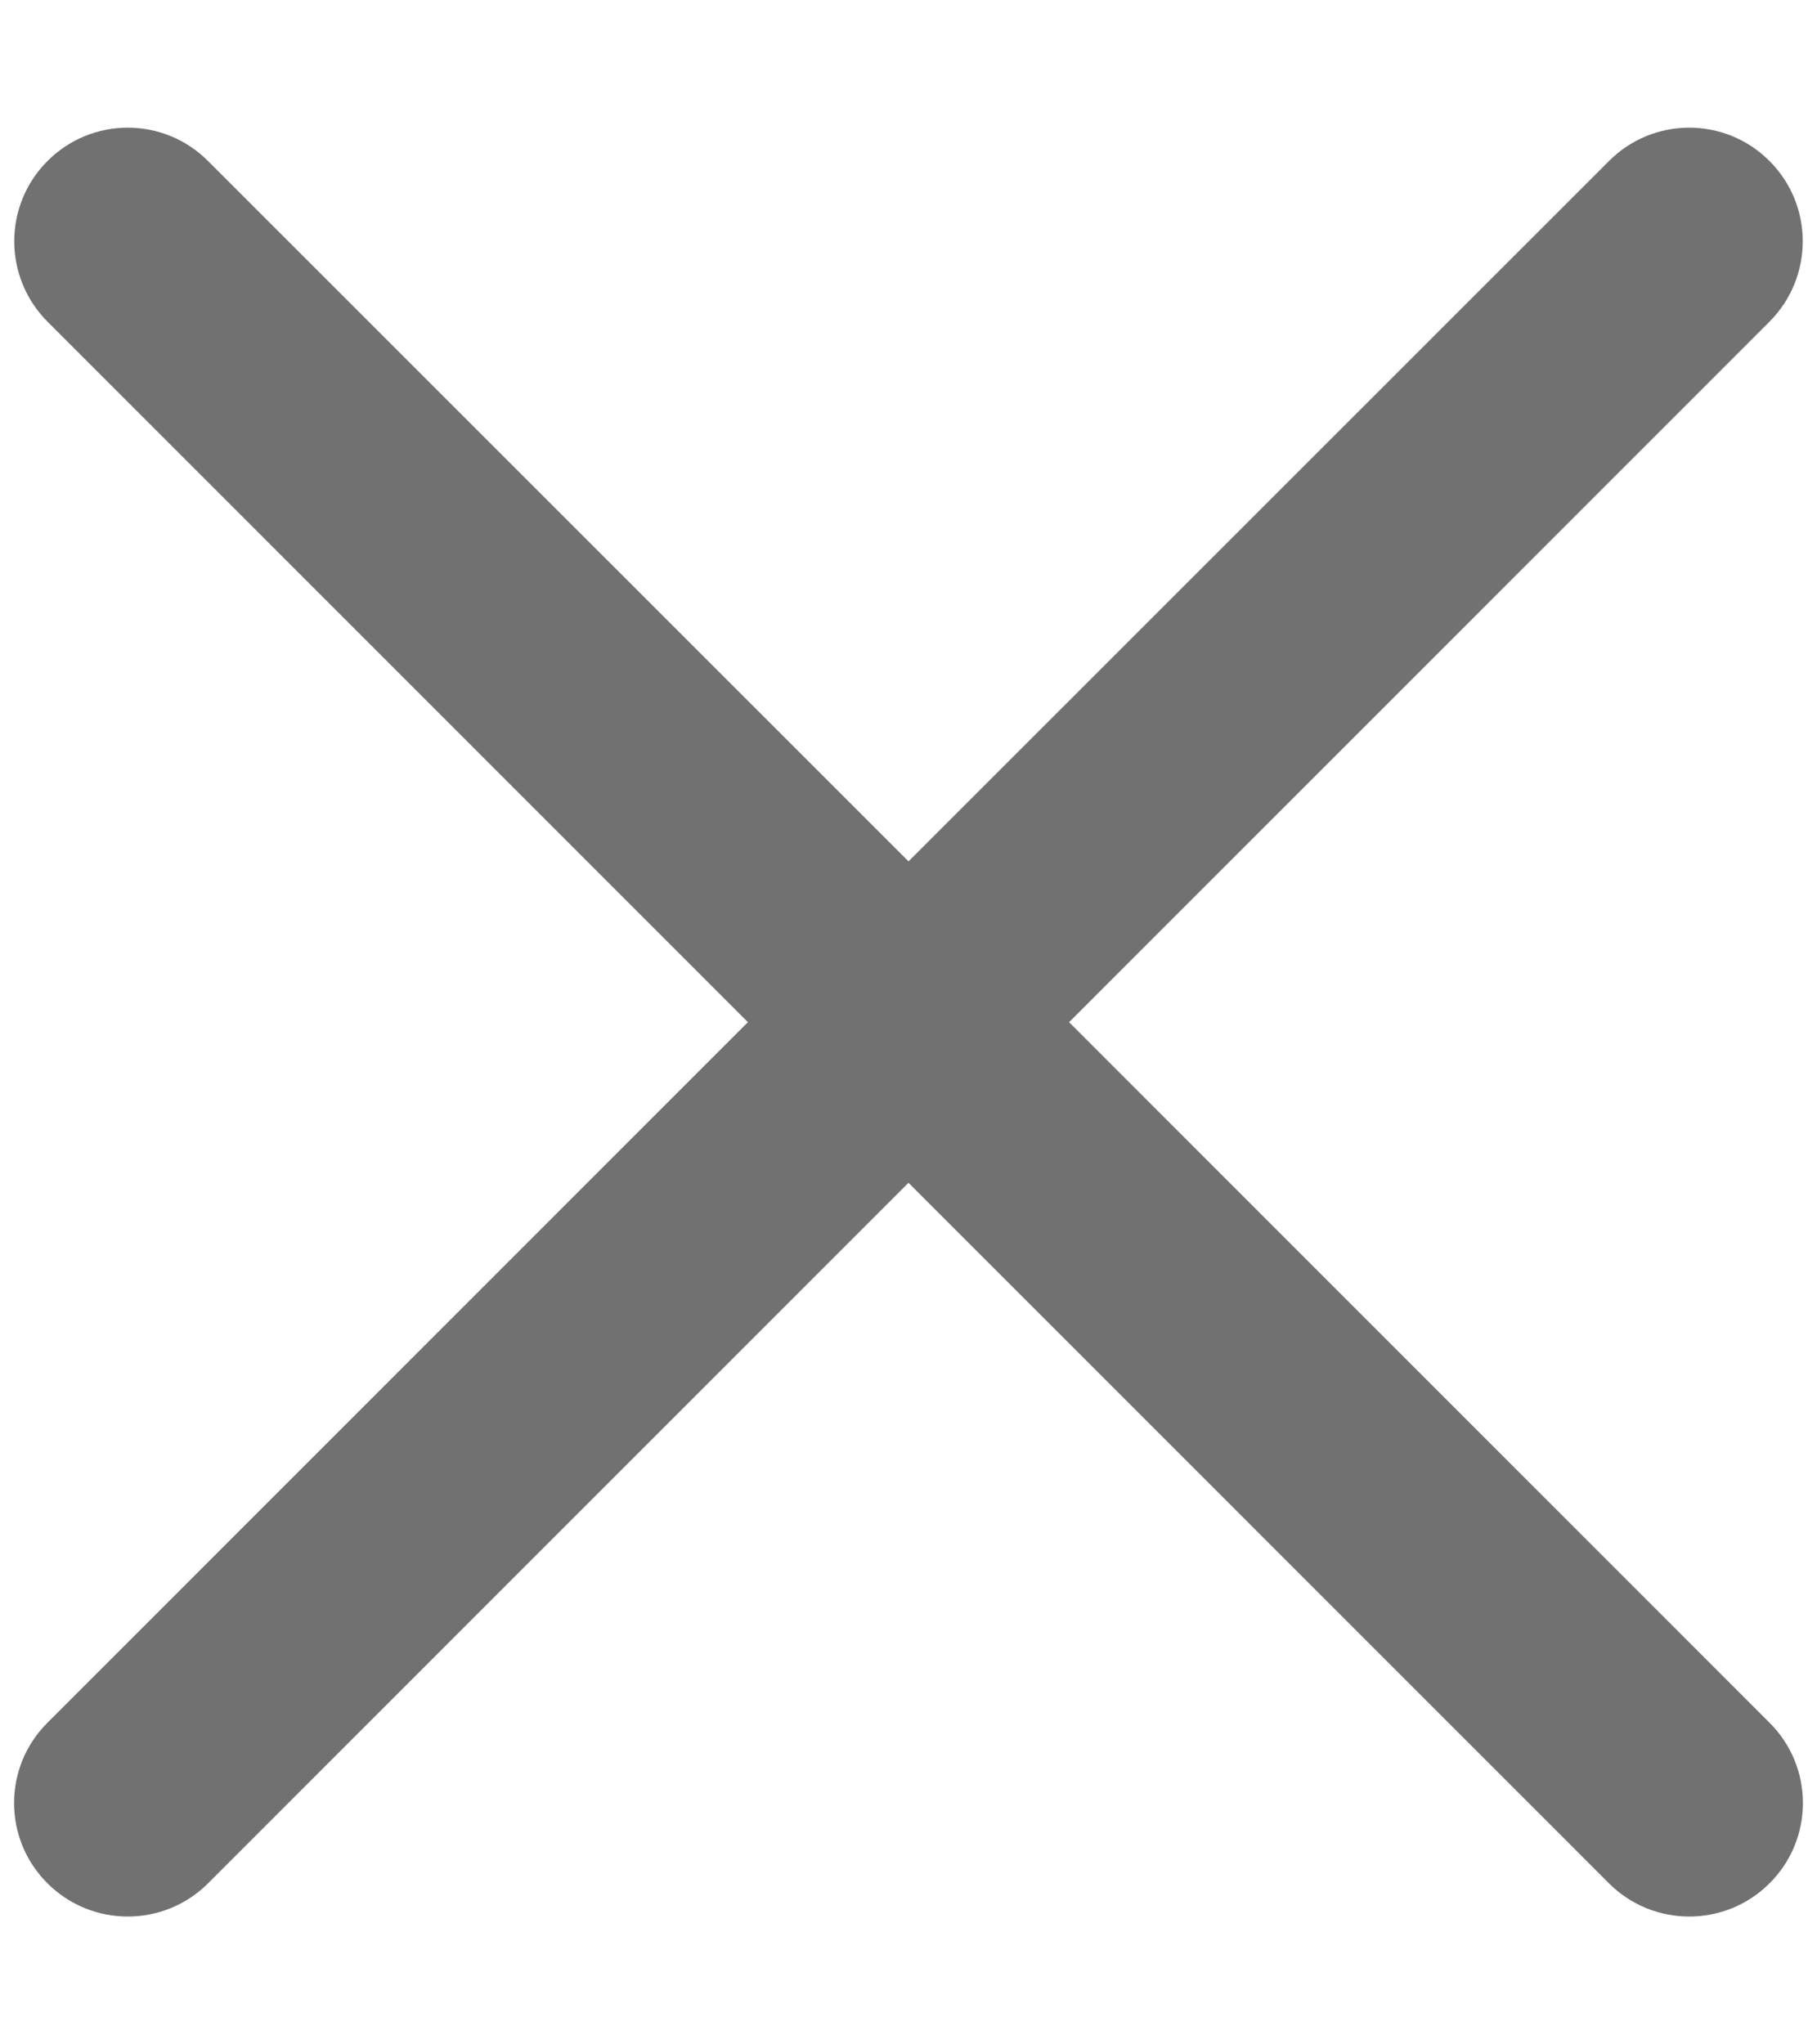
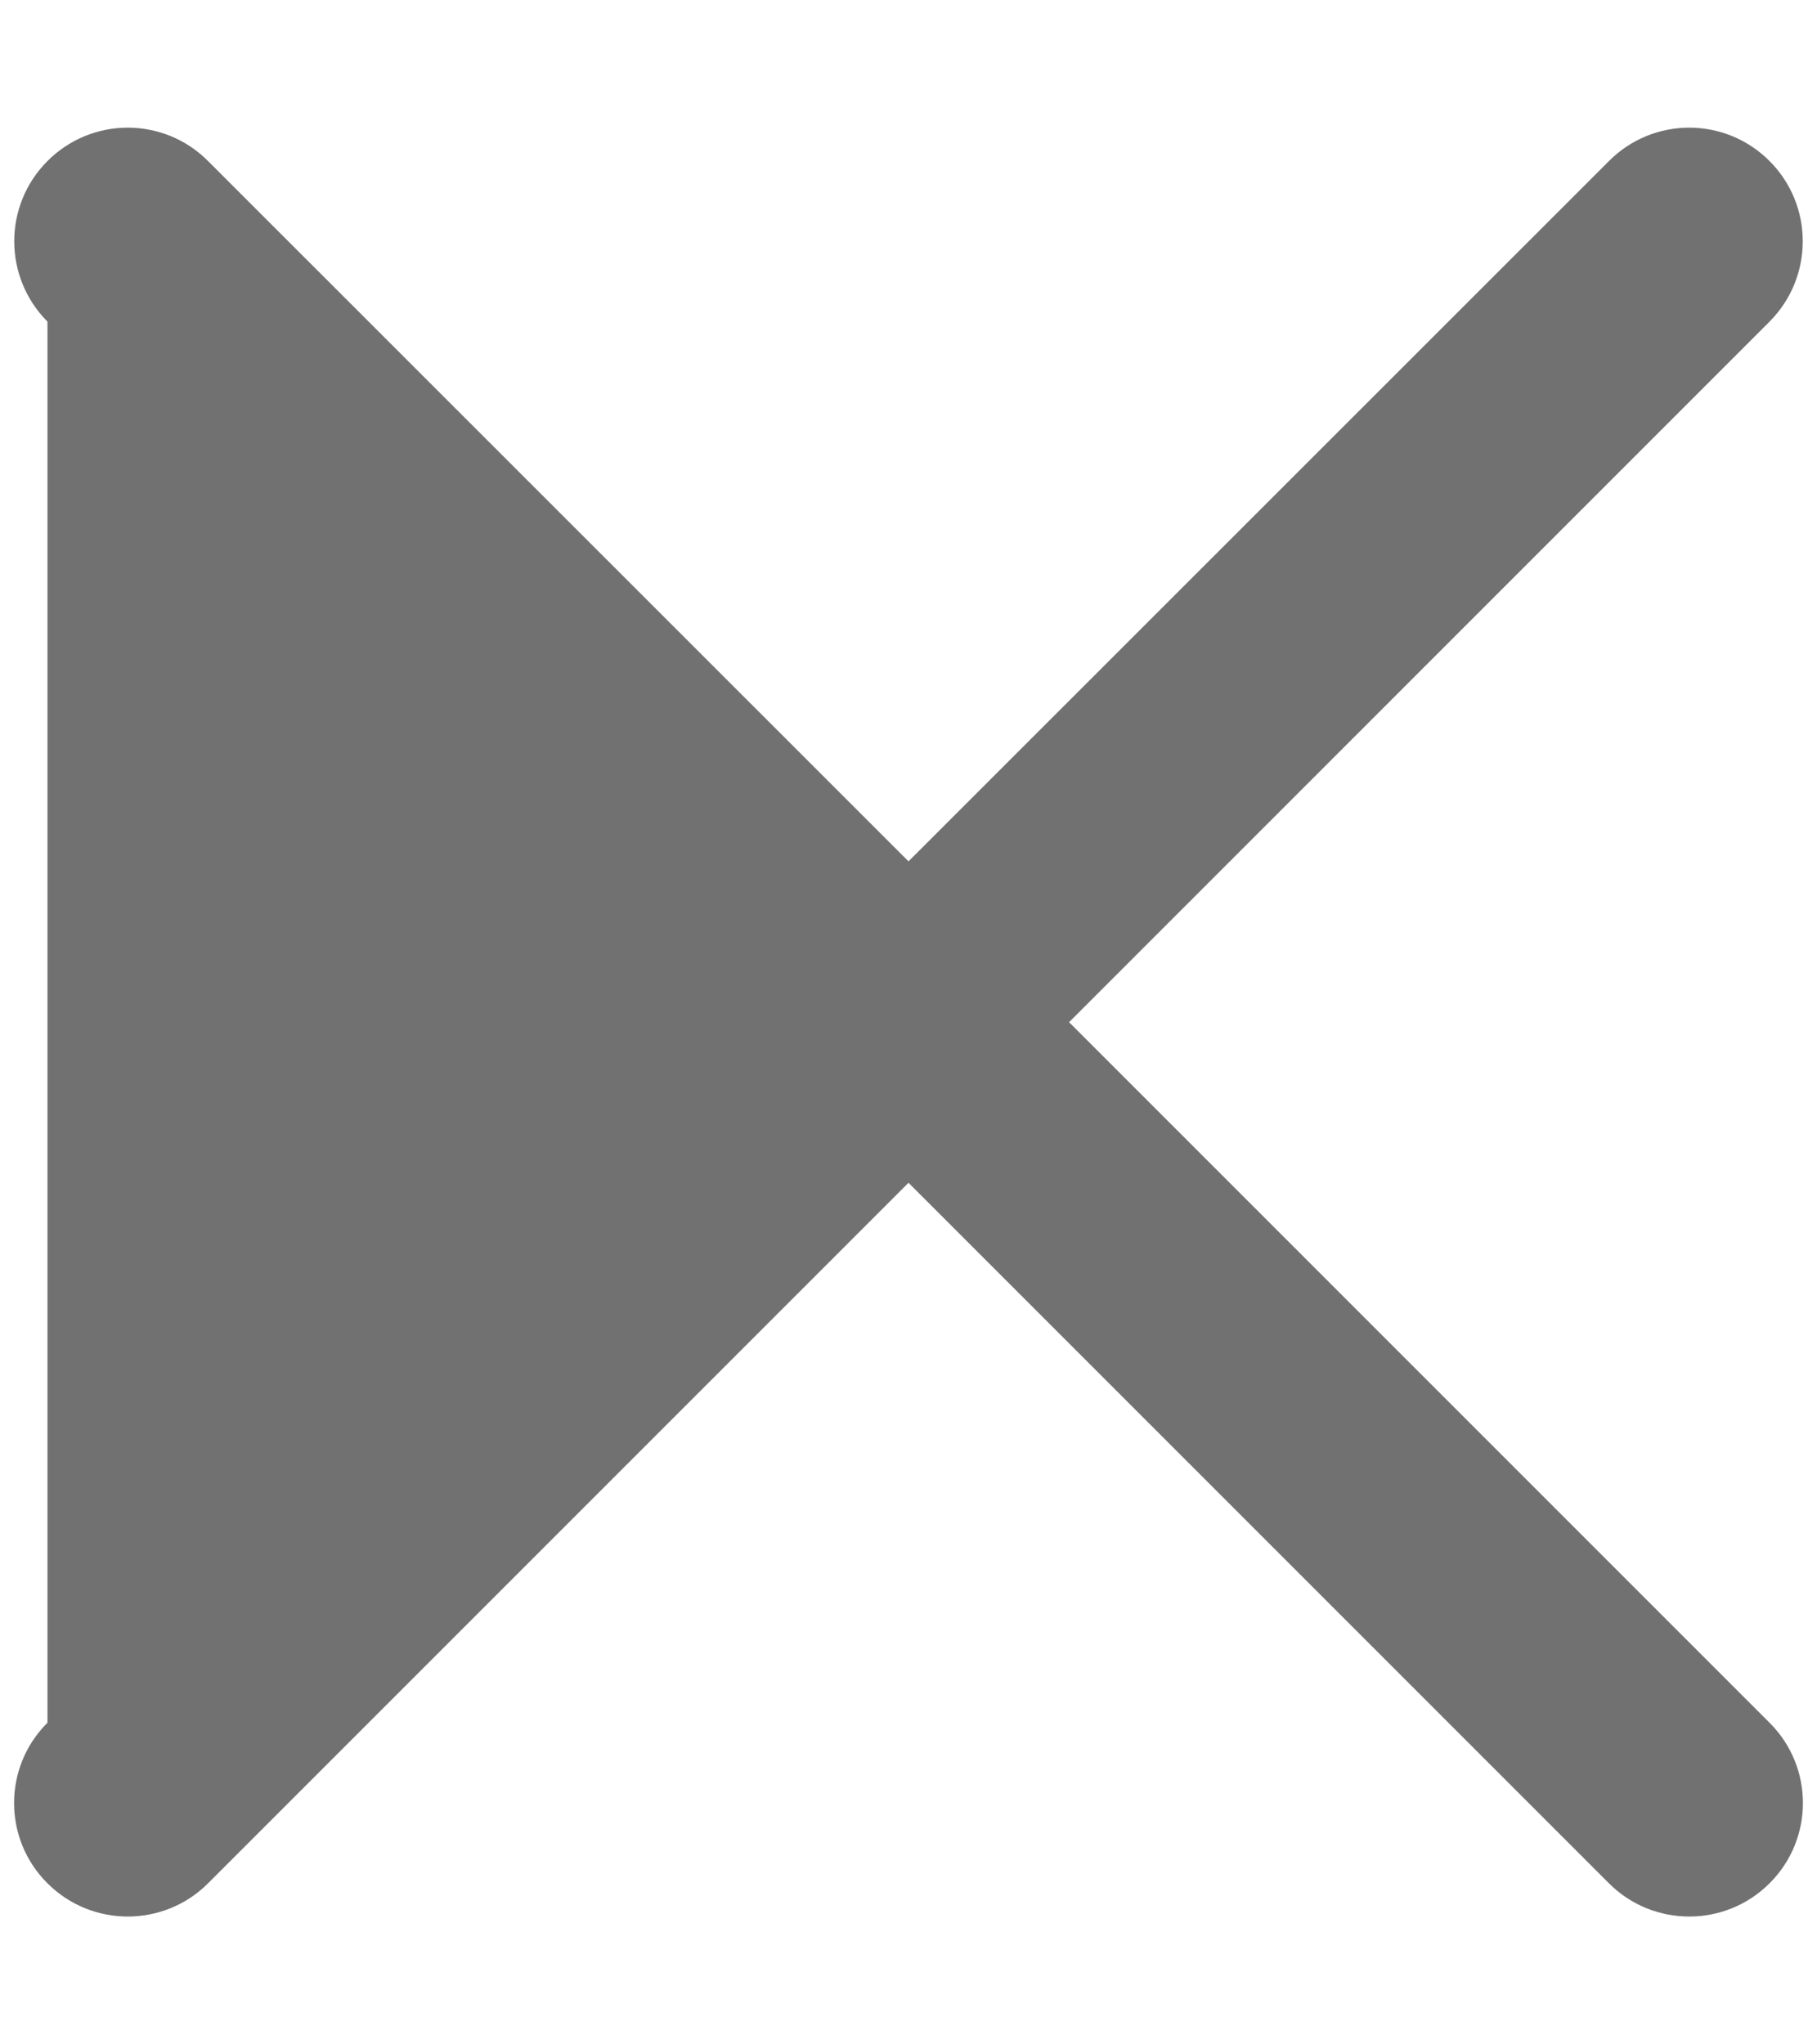
<svg xmlns="http://www.w3.org/2000/svg" width="8" height="9" viewBox="0 0 8 9" fill="none">
-   <path fill-rule="evenodd" clip-rule="evenodd" d="M0.209 0.709C0.404 0.513 0.721 0.513 0.916 0.709L4 3.792L7.084 0.709C7.279 0.513 7.596 0.513 7.791 0.709C7.986 0.904 7.986 1.22 7.791 1.416L4.707 4.5L7.791 7.584C7.987 7.779 7.987 8.096 7.791 8.291C7.596 8.486 7.279 8.486 7.084 8.291L4 5.207L0.916 8.291C0.721 8.486 0.404 8.486 0.209 8.291C0.013 8.096 0.013 7.779 0.209 7.584L3.293 4.5L0.209 1.416C0.014 1.22 0.014 0.904 0.209 0.709Z" fill="#717171" />
+   <path fill-rule="evenodd" clip-rule="evenodd" d="M0.209 0.709C0.404 0.513 0.721 0.513 0.916 0.709L4 3.792L7.084 0.709C7.279 0.513 7.596 0.513 7.791 0.709C7.986 0.904 7.986 1.22 7.791 1.416L4.707 4.5L7.791 7.584C7.987 7.779 7.987 8.096 7.791 8.291C7.596 8.486 7.279 8.486 7.084 8.291L4 5.207L0.916 8.291C0.721 8.486 0.404 8.486 0.209 8.291C0.013 8.096 0.013 7.779 0.209 7.584L0.209 1.416C0.014 1.22 0.014 0.904 0.209 0.709Z" fill="#717171" />
</svg>